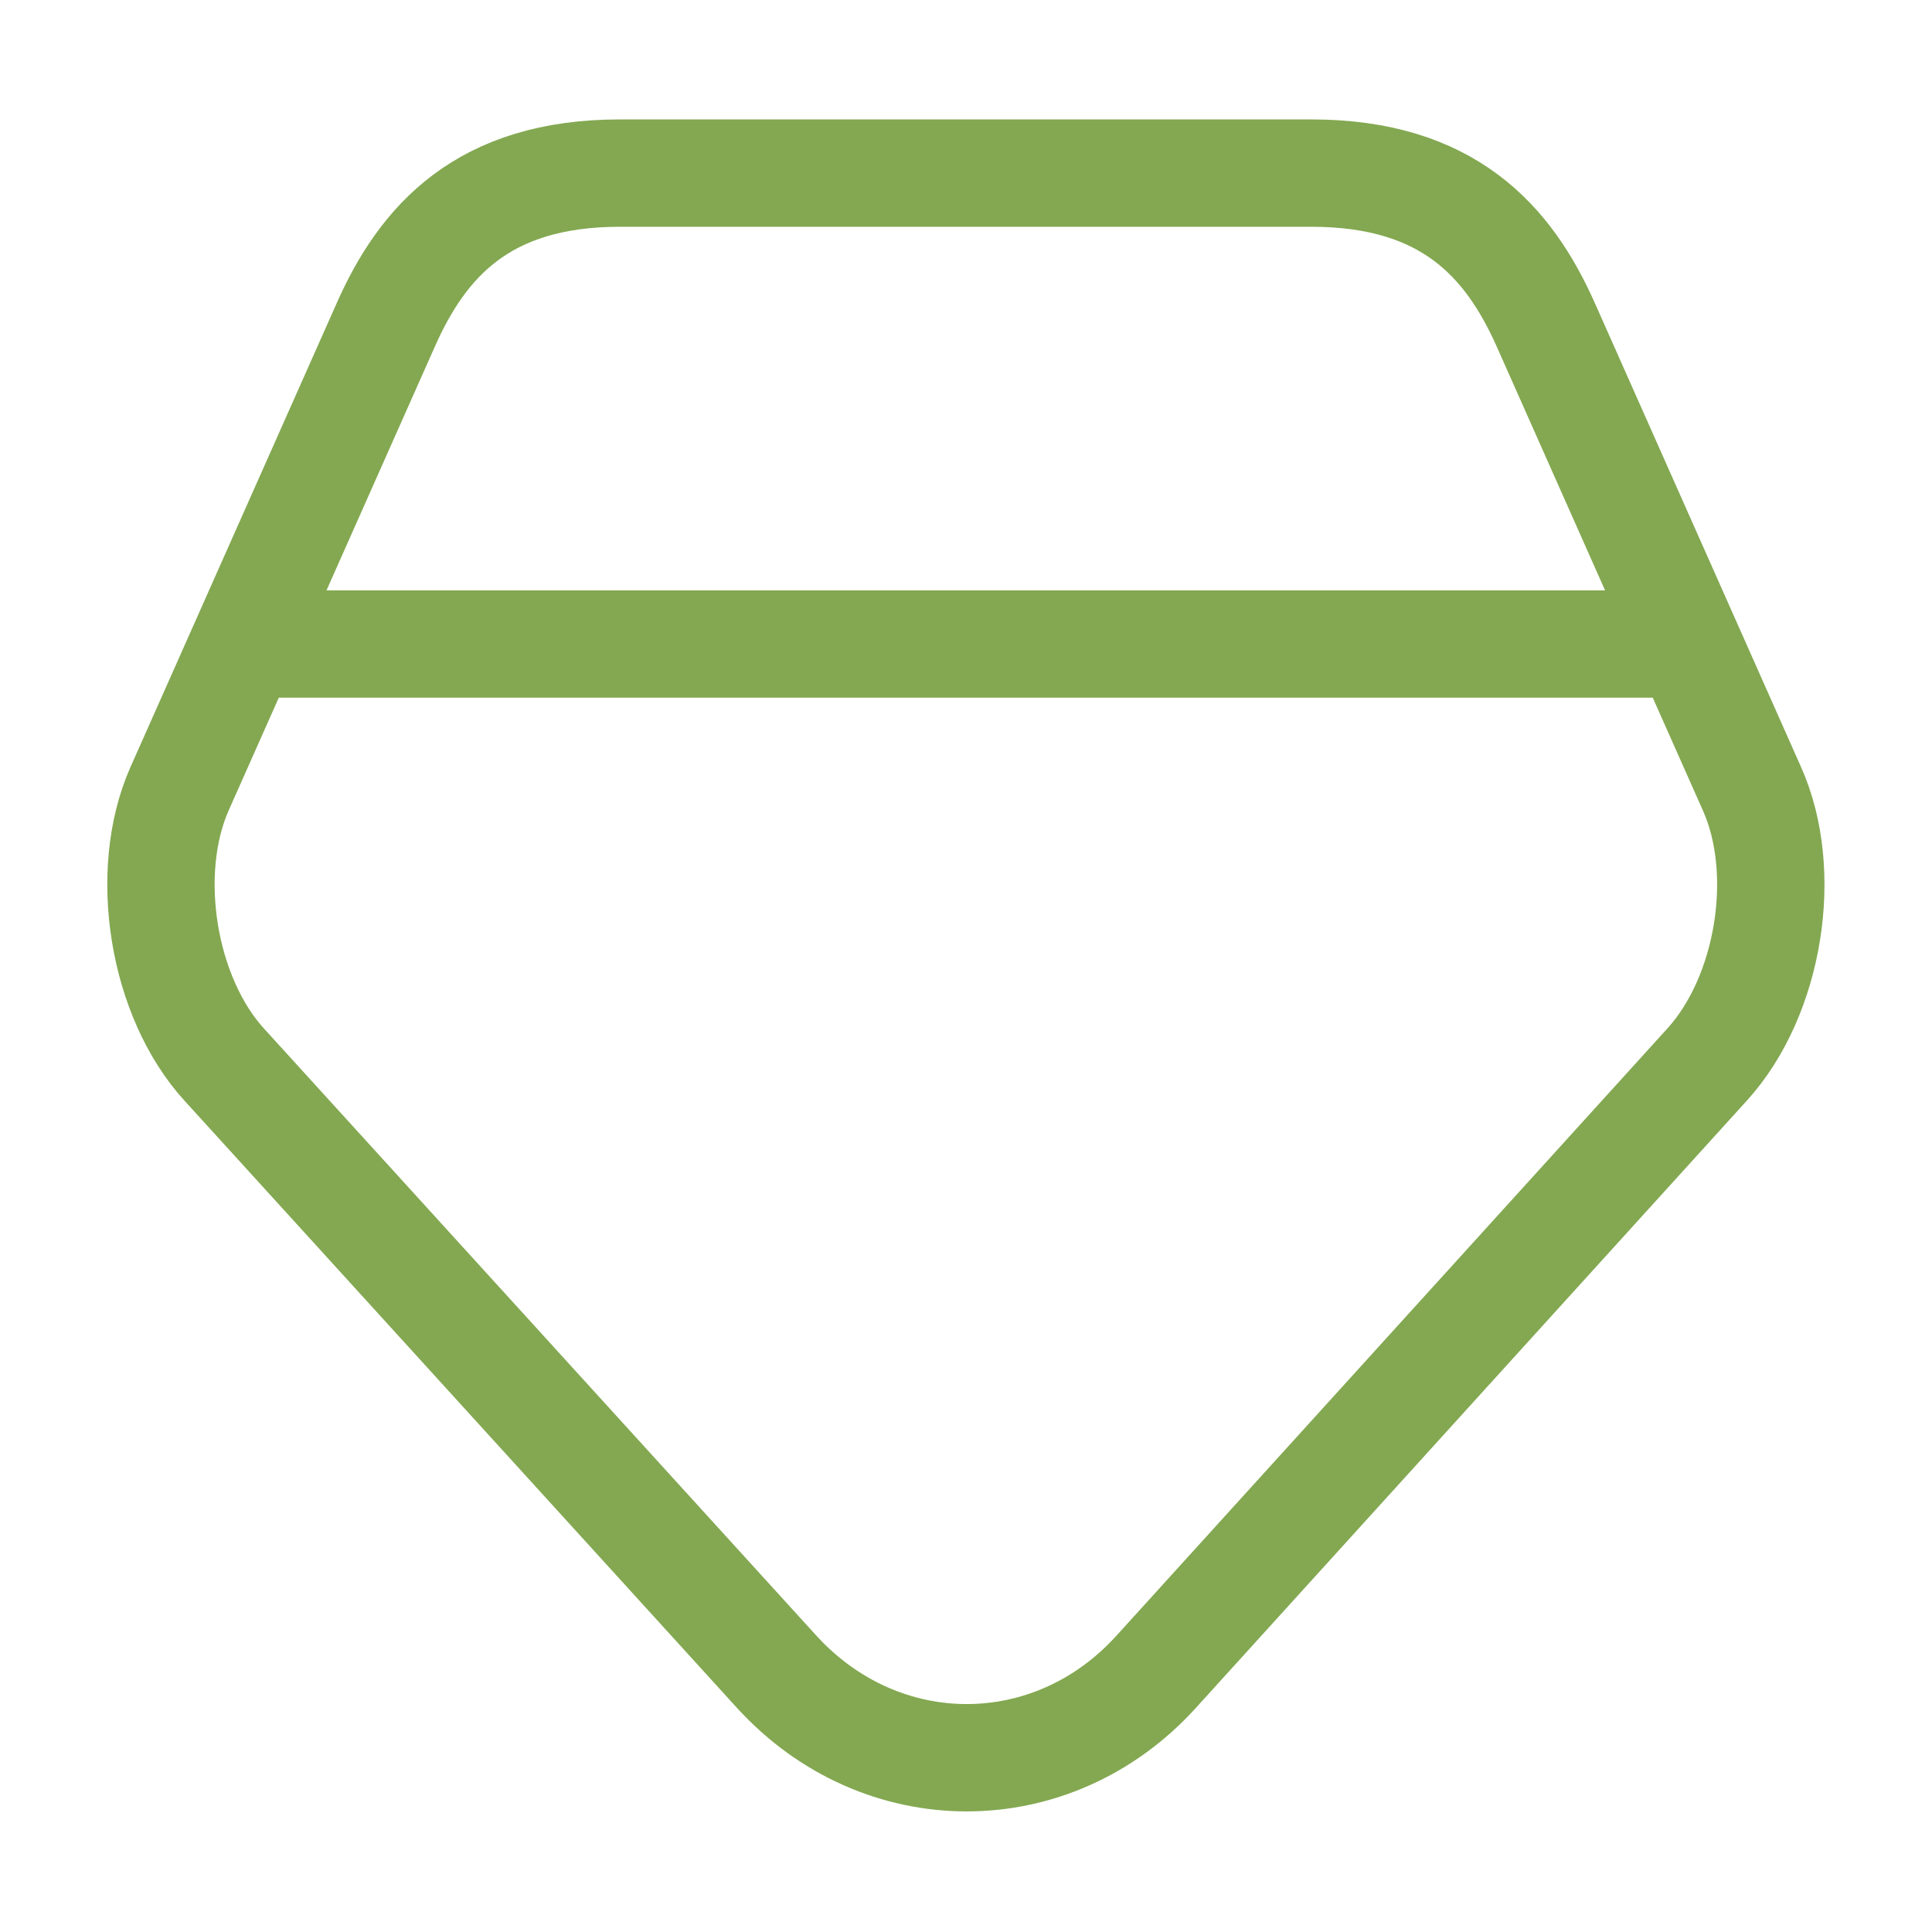
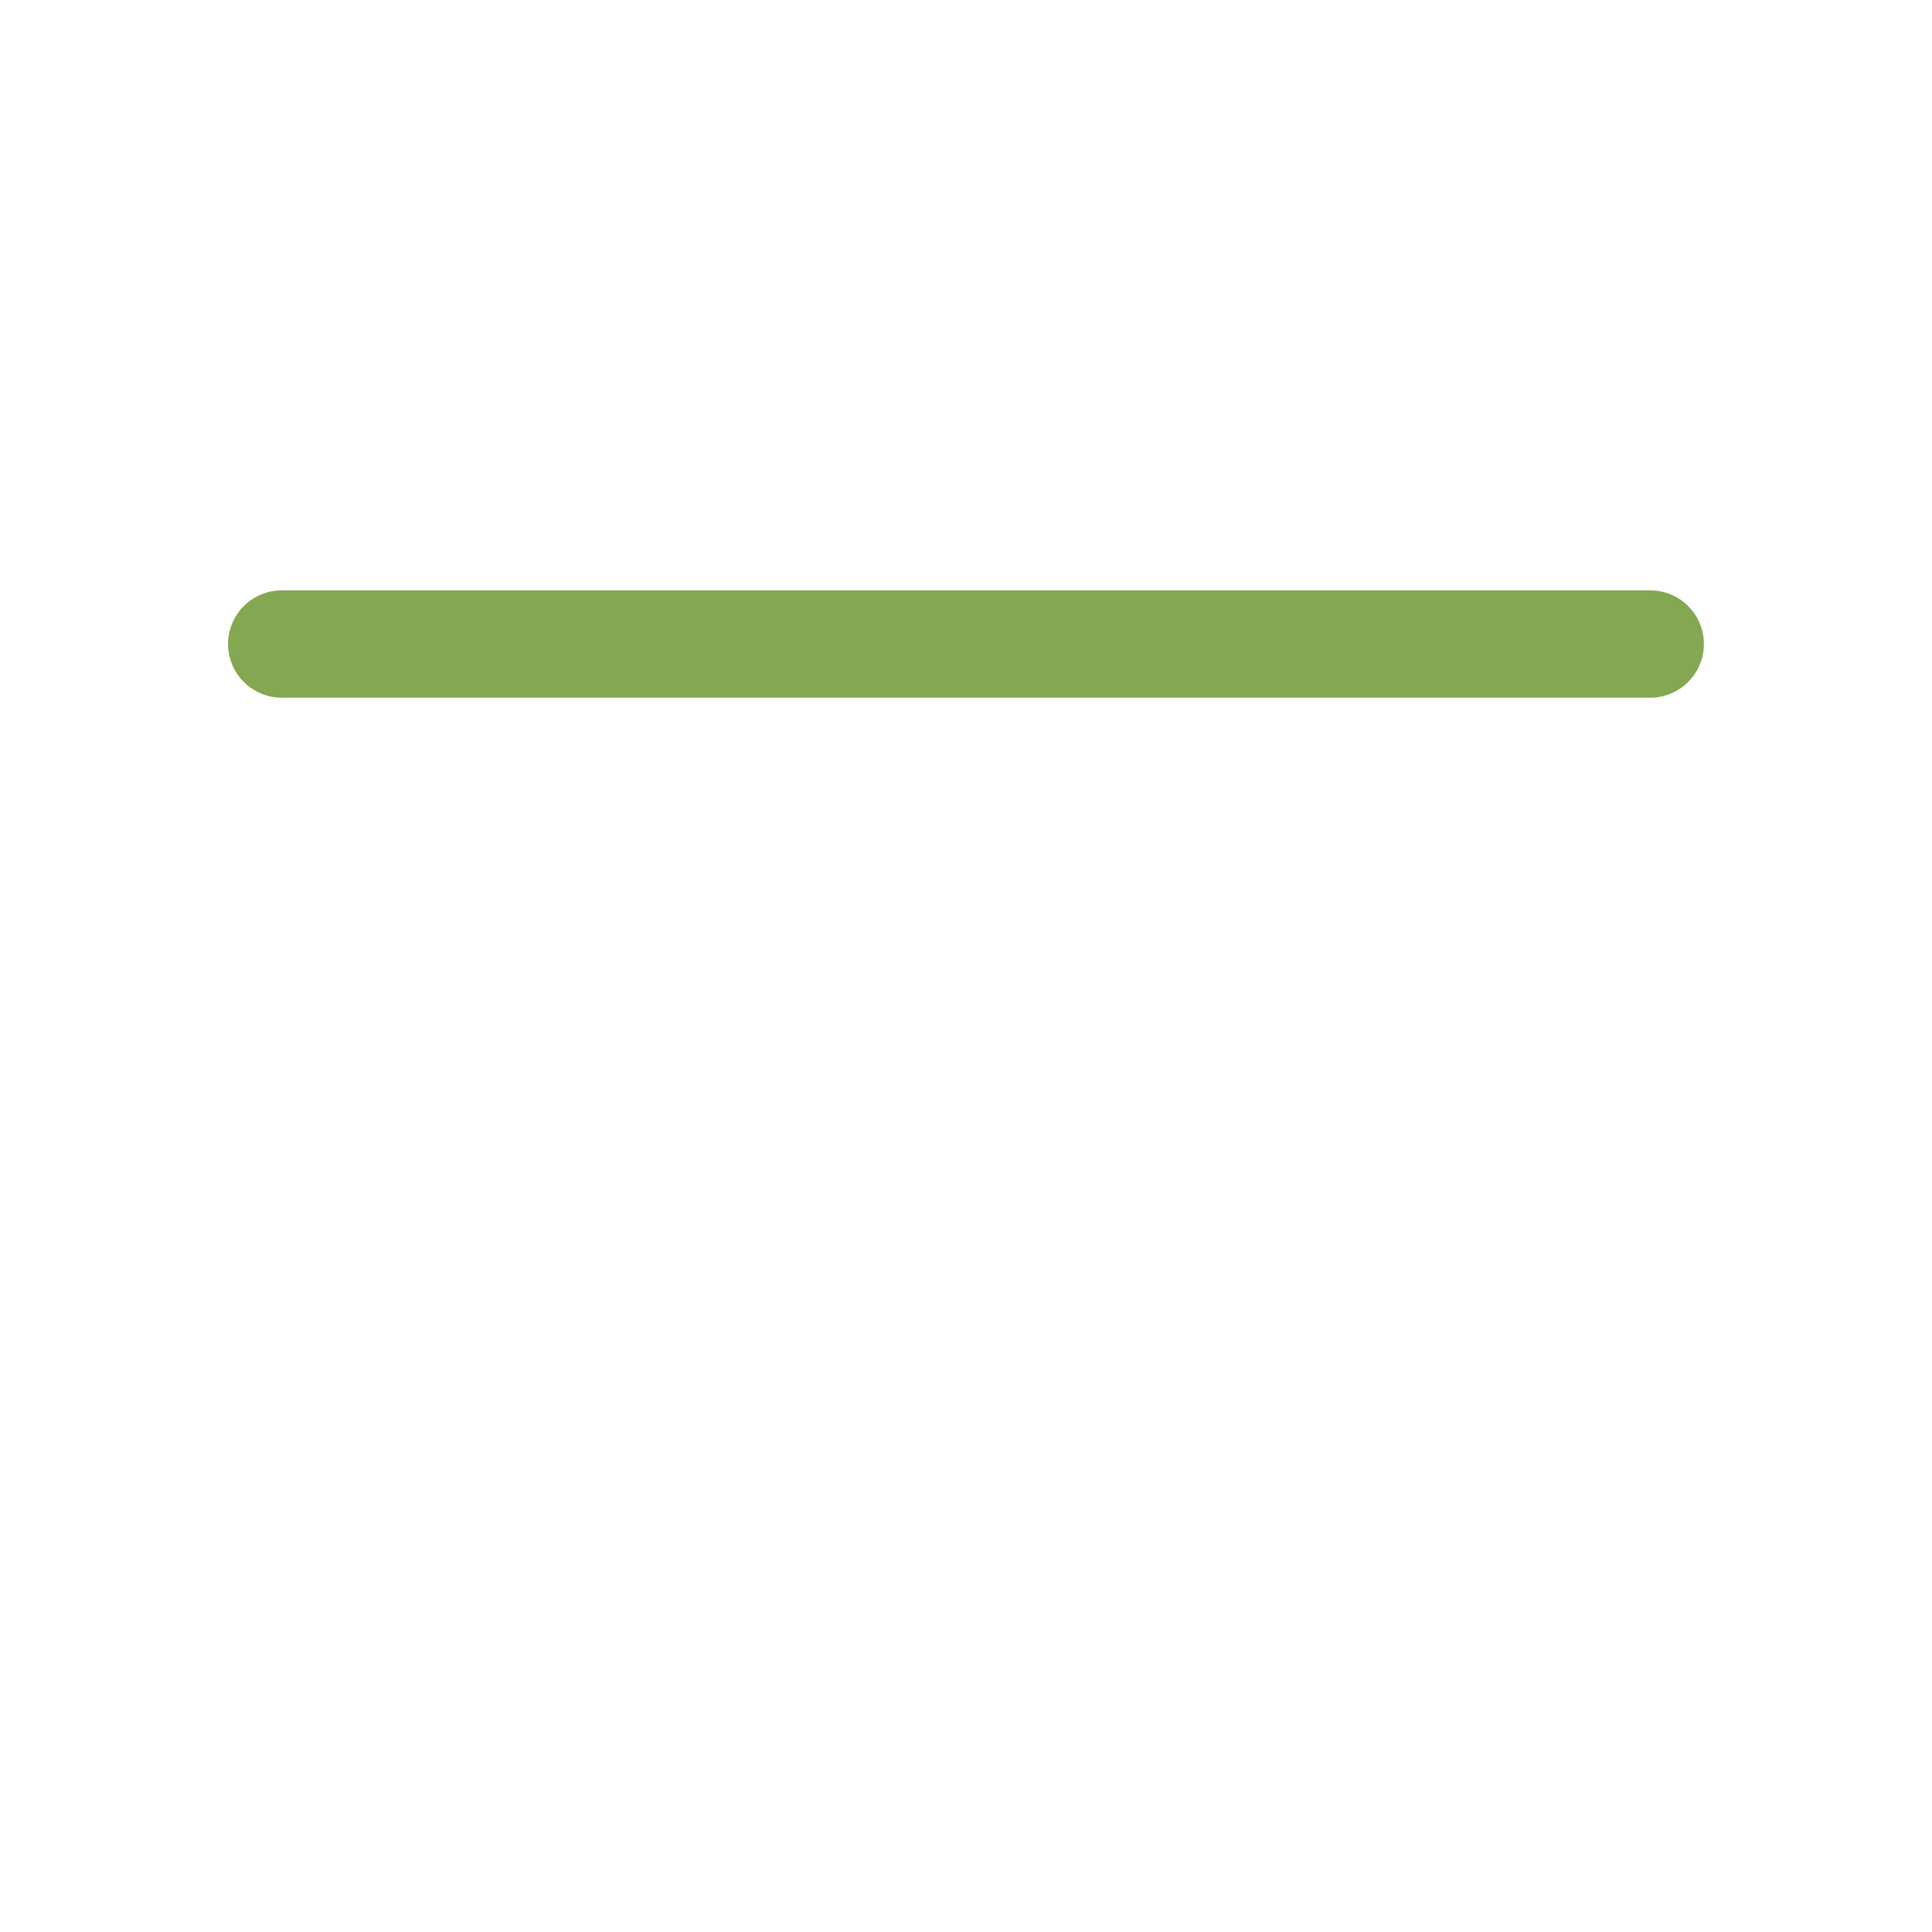
<svg xmlns="http://www.w3.org/2000/svg" width="32" height="32" viewBox="0 0 32 32" fill="none">
  <g id="vuesax/linear/diamonds">
    <g id="diamonds">
-       <path id="Vector" d="M21.72 2.867H10.267C8 2.867 7 4 6.387 5.387L2.973 13.067C2.36 14.453 2.693 16.52 3.72 17.64L12.867 27.693C14.6 29.587 17.427 29.587 19.147 27.693L28.28 17.627C29.307 16.493 29.64 14.44 29.013 13.053L25.6 5.373C24.987 4 23.987 2.867 21.72 2.867Z" stroke="#83A851" stroke-width="1.778" stroke-linecap="round" stroke-linejoin="round" />
      <path id="Vector_2" d="M4.666 10.667H27.333" stroke="#83A851" stroke-width="1.778" stroke-linecap="round" stroke-linejoin="round" />
    </g>
  </g>
</svg>